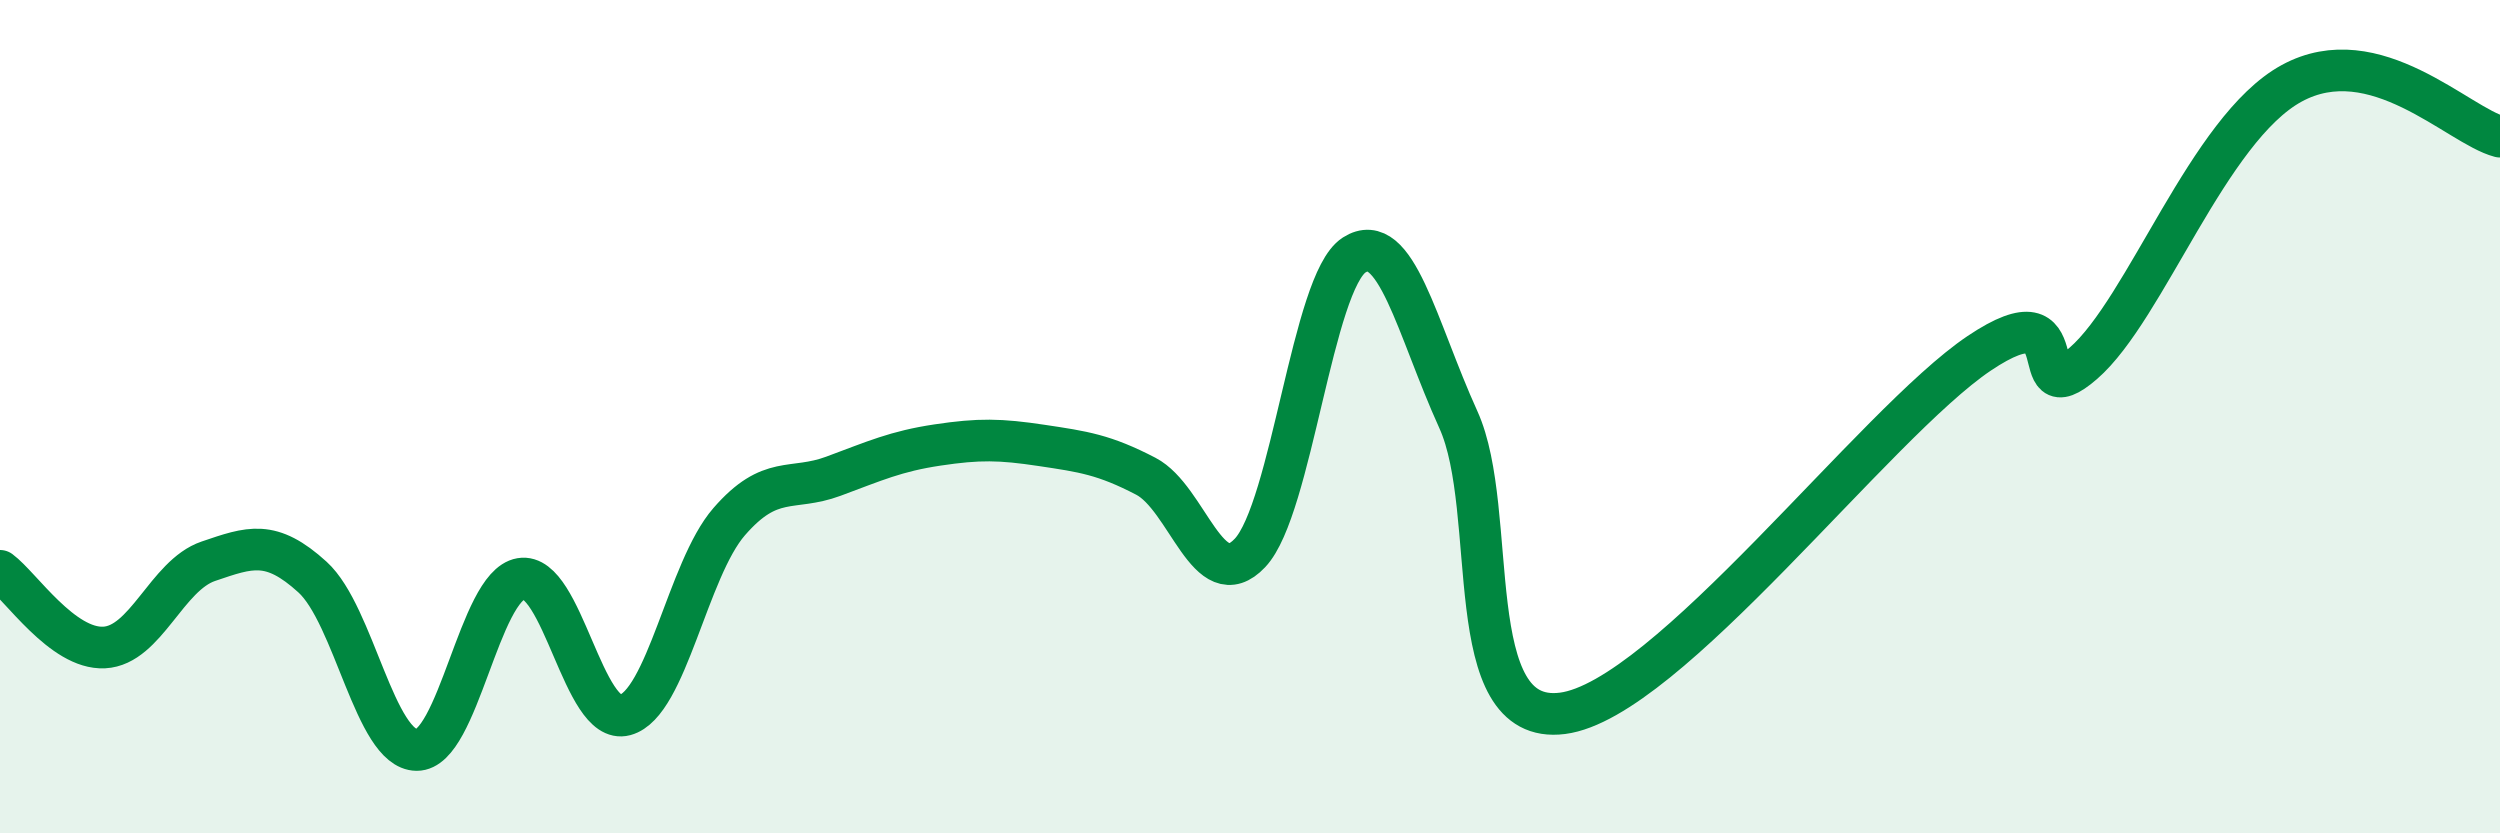
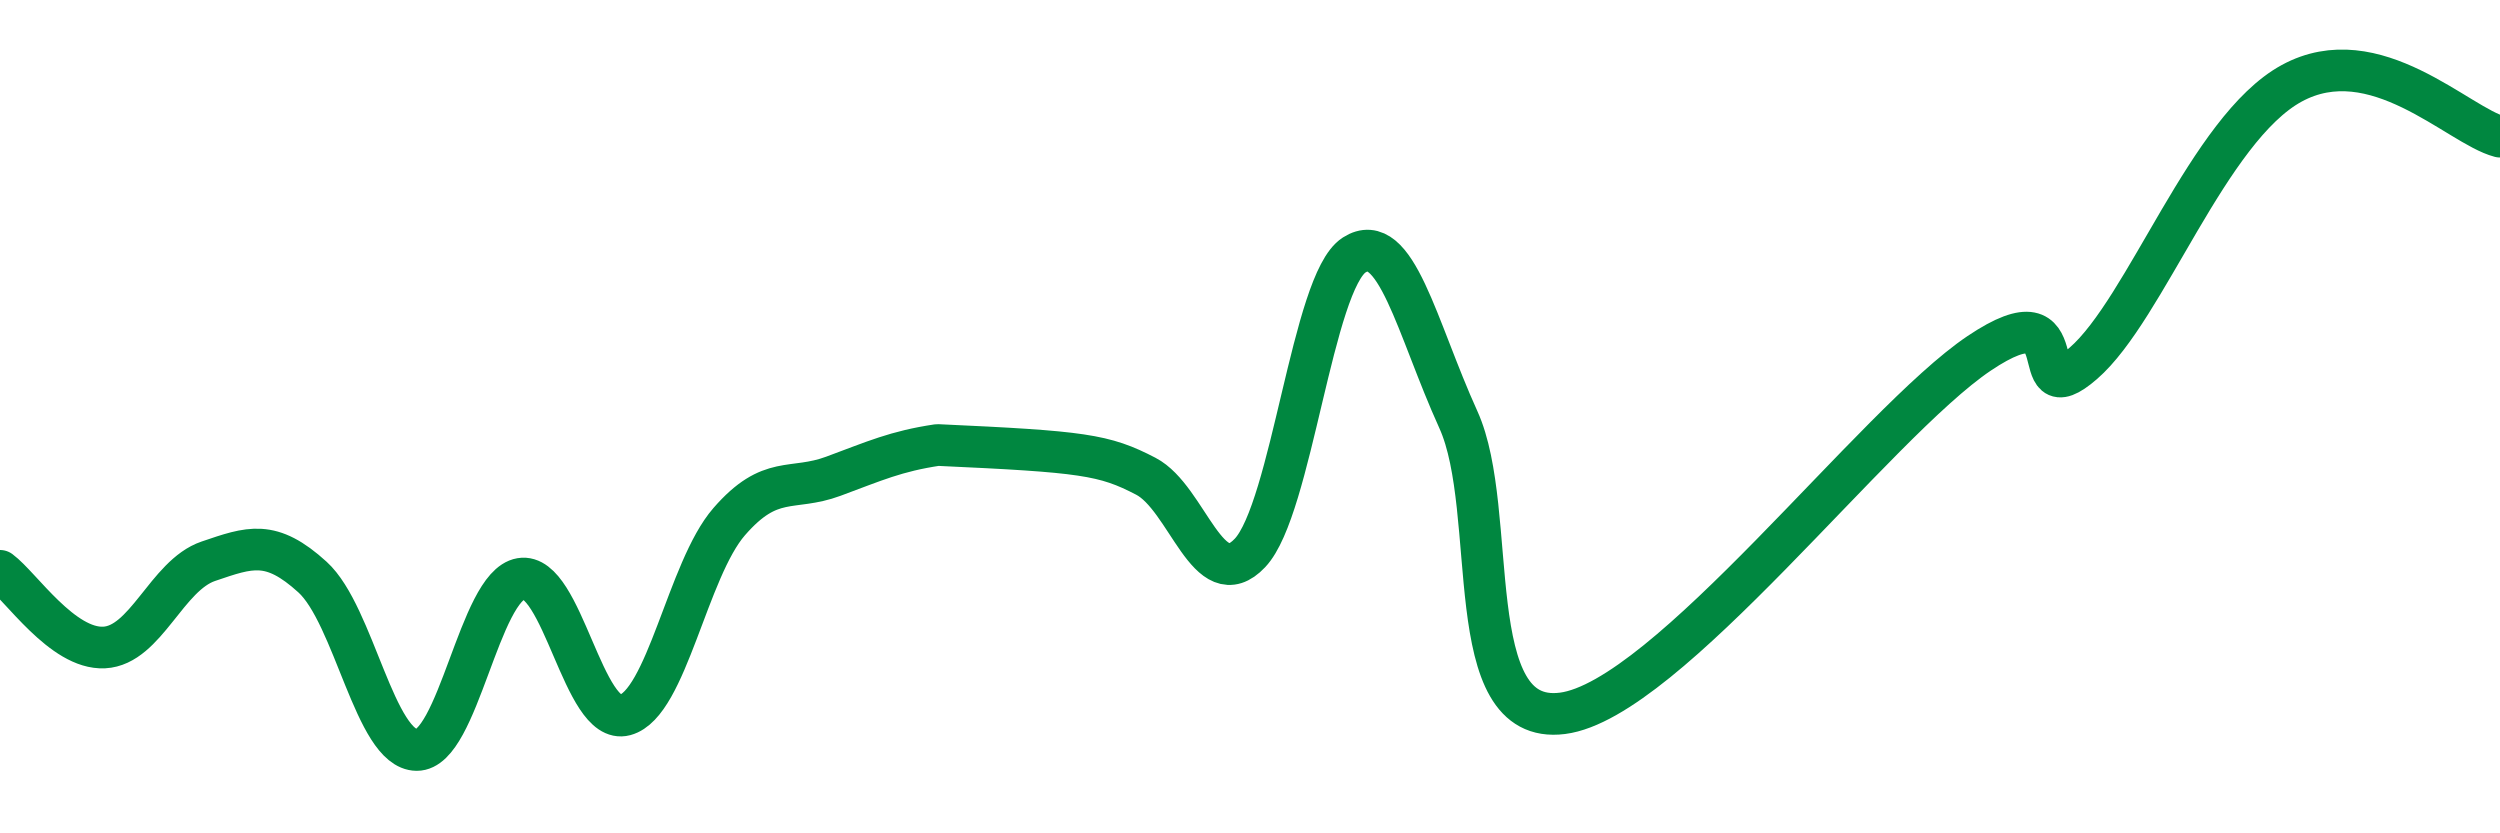
<svg xmlns="http://www.w3.org/2000/svg" width="60" height="20" viewBox="0 0 60 20">
-   <path d="M 0,13.7 C 0.5,14.07 1.5,15.59 2.5,15.54 C 3.5,15.49 4,13.81 5,13.47 C 6,13.13 6.5,12.94 7.5,13.85 C 8.5,14.76 9,17.99 10,18 C 11,18.01 11.5,14.06 12.5,13.89 C 13.5,13.72 14,17.43 15,17.16 C 16,16.89 16.5,13.67 17.5,12.52 C 18.5,11.37 19,11.8 20,11.43 C 21,11.06 21.5,10.83 22.5,10.68 C 23.5,10.53 24,10.54 25,10.69 C 26,10.84 26.5,10.91 27.5,11.43 C 28.5,11.95 29,14.33 30,13.27 C 31,12.21 31.5,6.76 32.5,6.12 C 33.5,5.48 34,7.87 35,10.07 C 36,12.27 35,17.44 37.5,17.12 C 40,16.8 45,10.16 47.5,8.48 C 50,6.8 48.5,10.02 50,8.72 C 51.5,7.42 53,3.09 55,2 C 57,0.91 59,3.02 60,3.28L60 20L0 20Z" fill="#008740" opacity="0.1" stroke-linecap="round" stroke-linejoin="round" />
-   <path d="M 0,13.7 C 0.5,14.07 1.5,15.59 2.5,15.54 C 3.5,15.49 4,13.81 5,13.47 C 6,13.13 6.5,12.94 7.5,13.85 C 8.5,14.76 9,17.99 10,18 C 11,18.01 11.5,14.06 12.5,13.89 C 13.5,13.72 14,17.43 15,17.16 C 16,16.89 16.5,13.67 17.5,12.52 C 18.5,11.37 19,11.8 20,11.43 C 21,11.06 21.5,10.83 22.5,10.68 C 23.5,10.53 24,10.54 25,10.69 C 26,10.84 26.5,10.91 27.5,11.43 C 28.5,11.95 29,14.33 30,13.27 C 31,12.21 31.5,6.76 32.5,6.12 C 33.5,5.48 34,7.87 35,10.07 C 36,12.27 35,17.44 37.5,17.12 C 40,16.8 45,10.16 47.5,8.48 C 50,6.8 48.5,10.02 50,8.72 C 51.5,7.42 53,3.09 55,2 C 57,0.91 59,3.02 60,3.28" stroke="#008740" stroke-width="1" fill="none" stroke-linecap="round" stroke-linejoin="round" />
+   <path d="M 0,13.7 C 0.5,14.07 1.5,15.59 2.5,15.54 C 3.5,15.49 4,13.81 5,13.47 C 6,13.13 6.5,12.94 7.5,13.85 C 8.5,14.76 9,17.99 10,18 C 11,18.01 11.5,14.06 12.5,13.89 C 13.5,13.72 14,17.43 15,17.16 C 16,16.89 16.5,13.67 17.5,12.52 C 18.5,11.37 19,11.8 20,11.43 C 21,11.06 21.5,10.83 22.5,10.68 C 26,10.84 26.5,10.91 27.5,11.43 C 28.5,11.95 29,14.33 30,13.27 C 31,12.21 31.5,6.76 32.5,6.12 C 33.5,5.48 34,7.87 35,10.07 C 36,12.27 35,17.44 37.5,17.12 C 40,16.8 45,10.16 47.5,8.48 C 50,6.8 48.5,10.02 50,8.72 C 51.5,7.42 53,3.09 55,2 C 57,0.91 59,3.02 60,3.28" stroke="#008740" stroke-width="1" fill="none" stroke-linecap="round" stroke-linejoin="round" />
</svg>